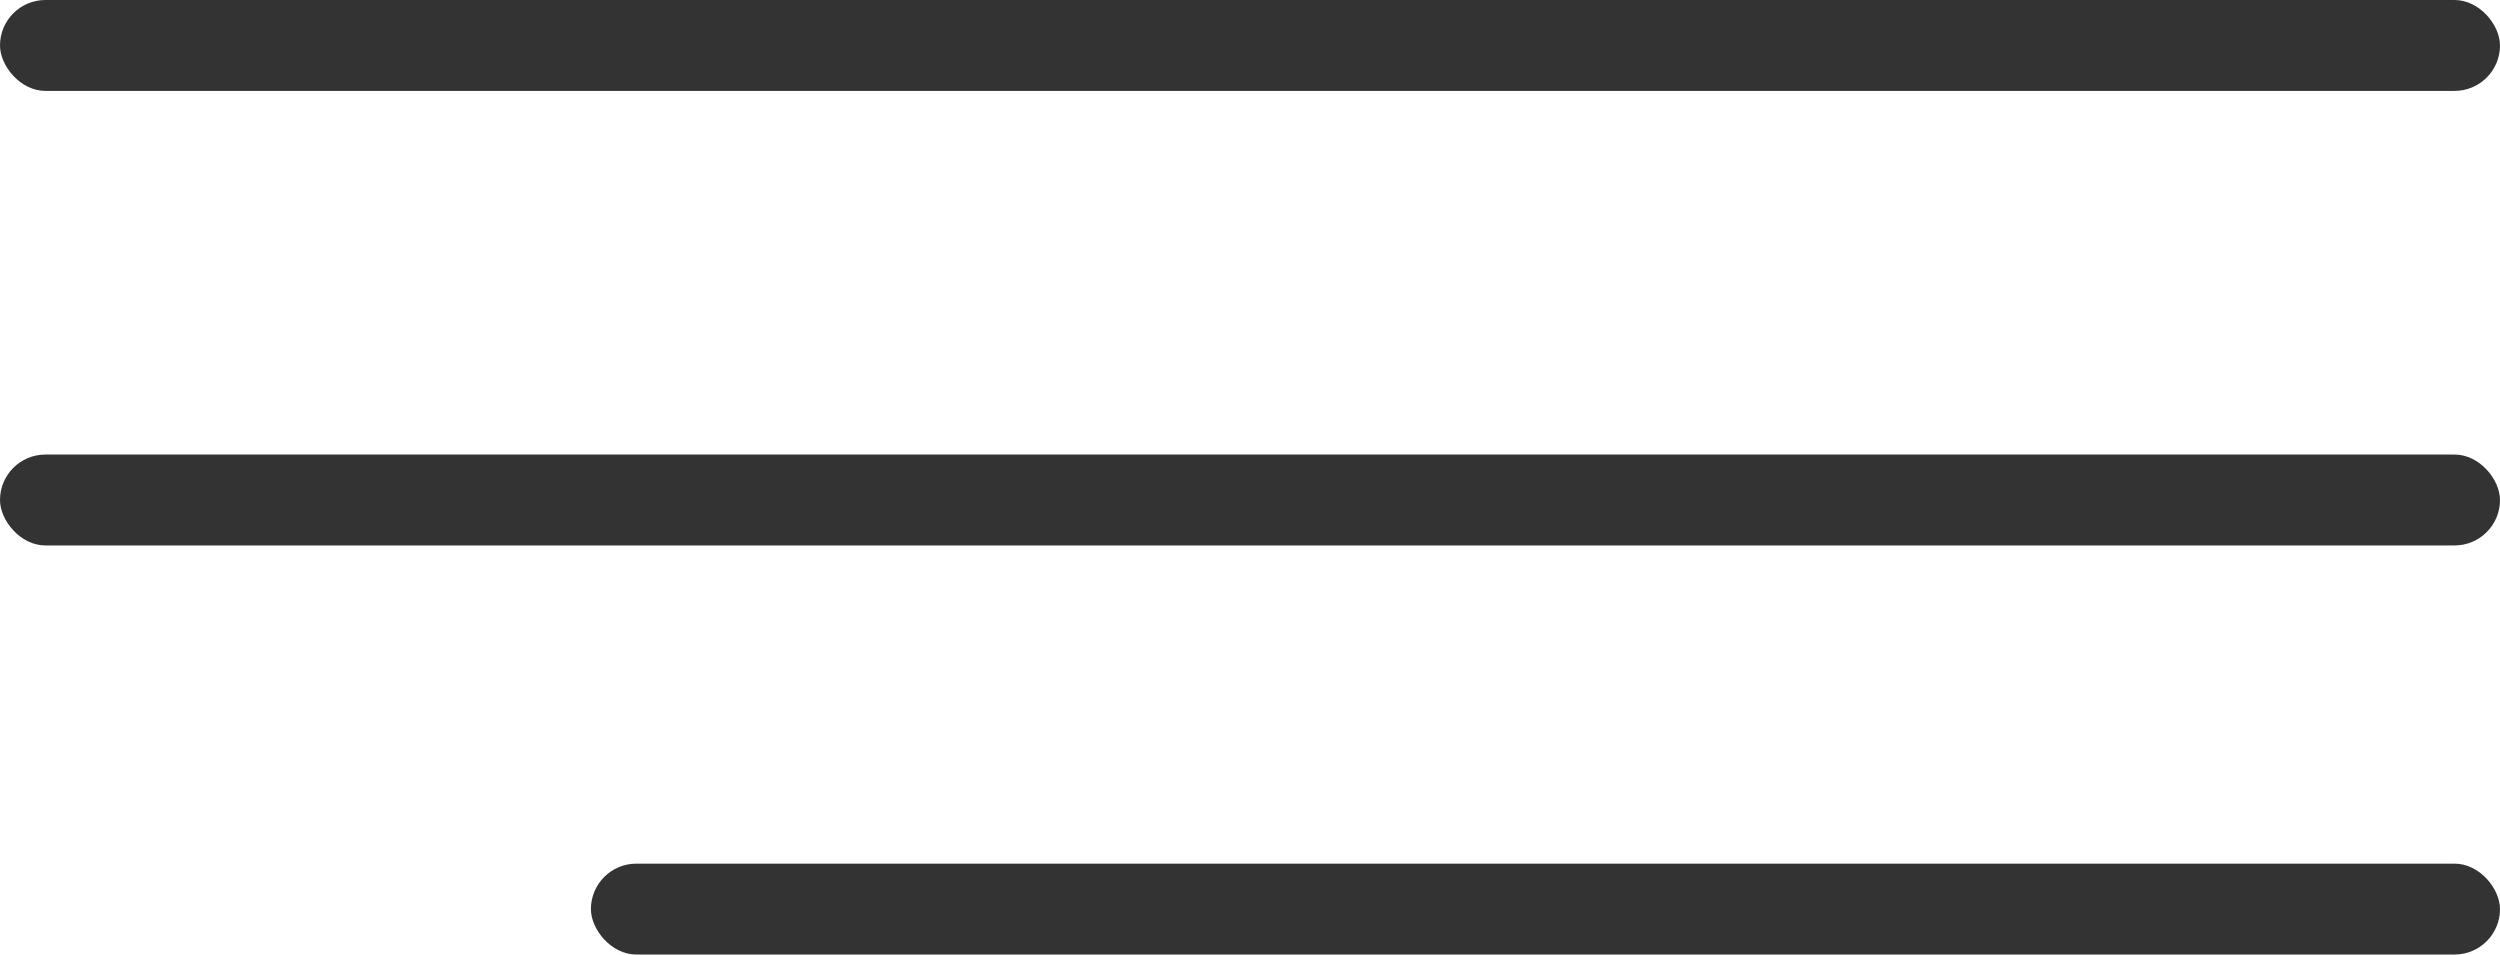
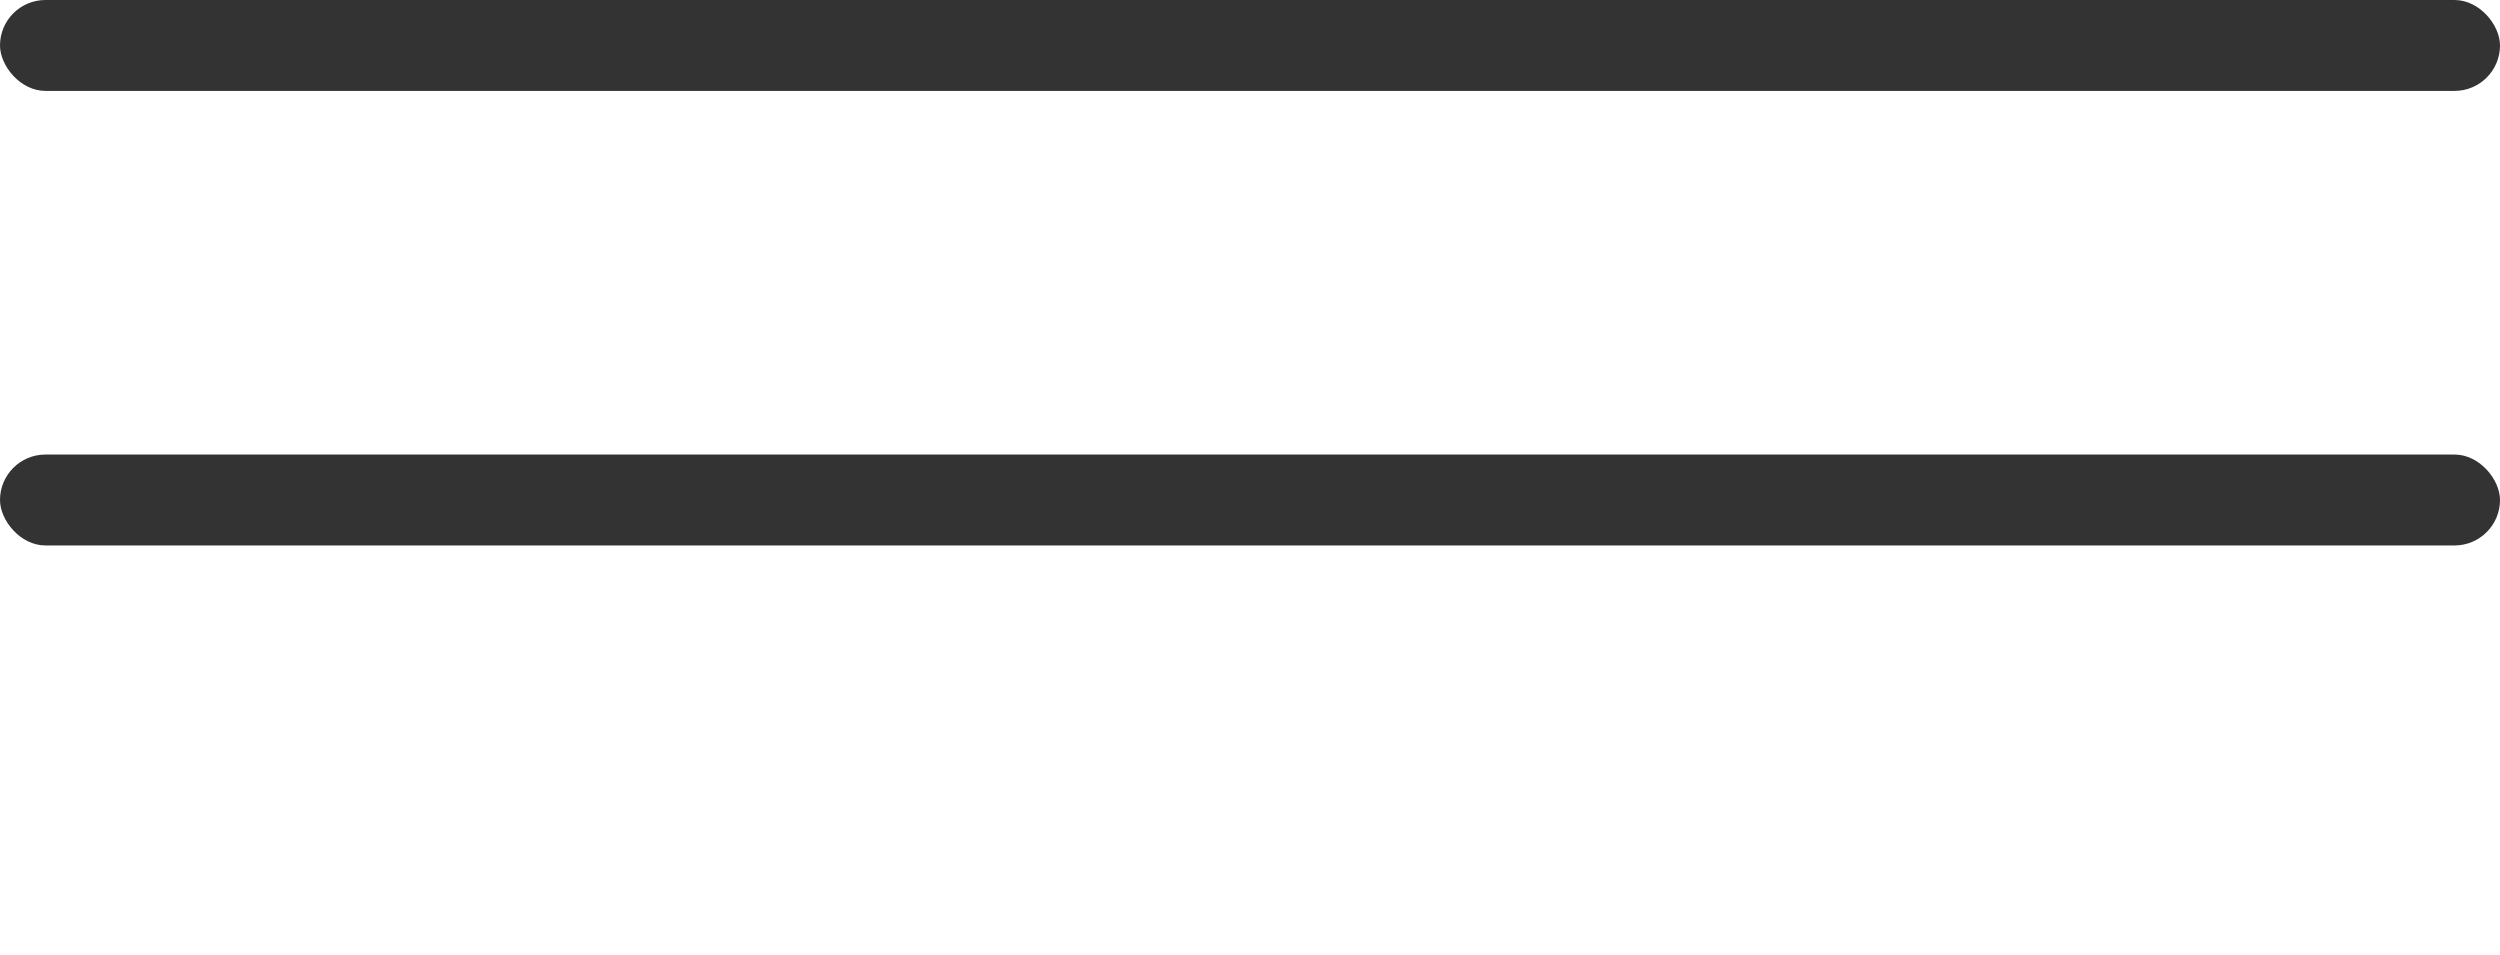
<svg xmlns="http://www.w3.org/2000/svg" width="55" height="21" viewBox="0 0 55 21" fill="none">
  <rect width="55" height="2" rx="1" fill="#333333" />
  <rect y="10" width="55" height="2" rx="1" fill="#333333" />
-   <rect x="13" y="19" width="42" height="2" rx="1" fill="#333333" />
</svg>